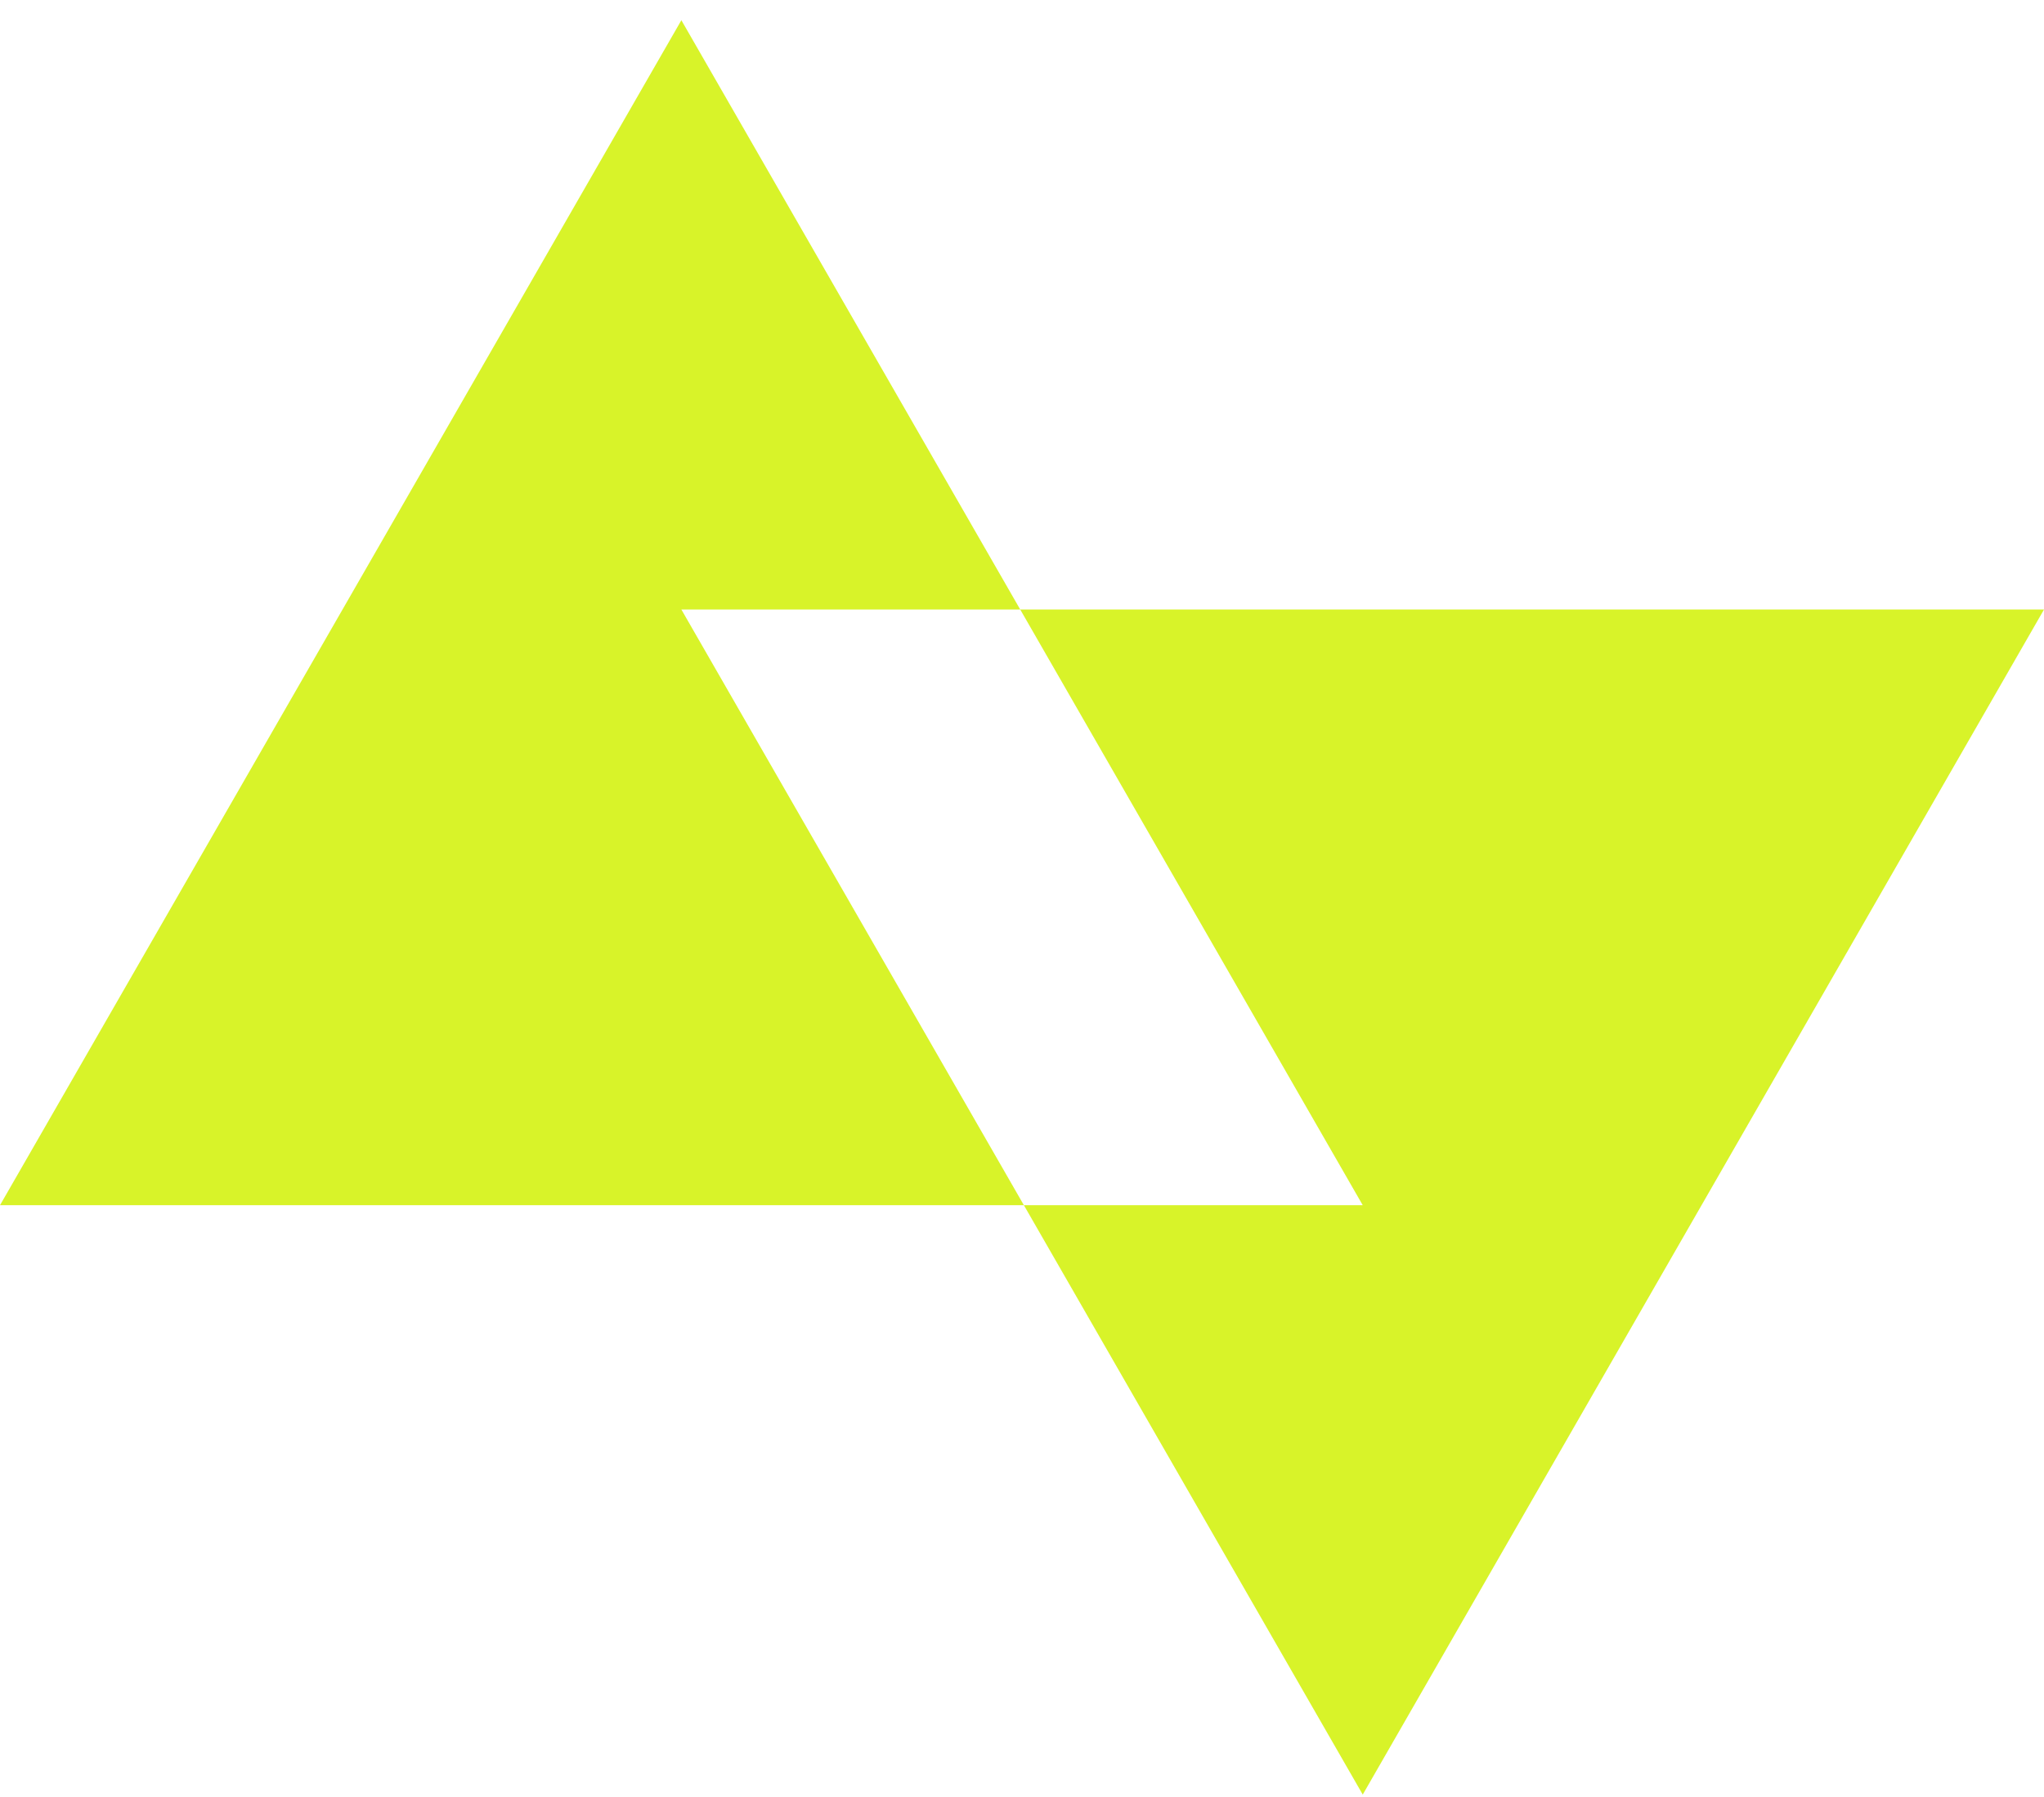
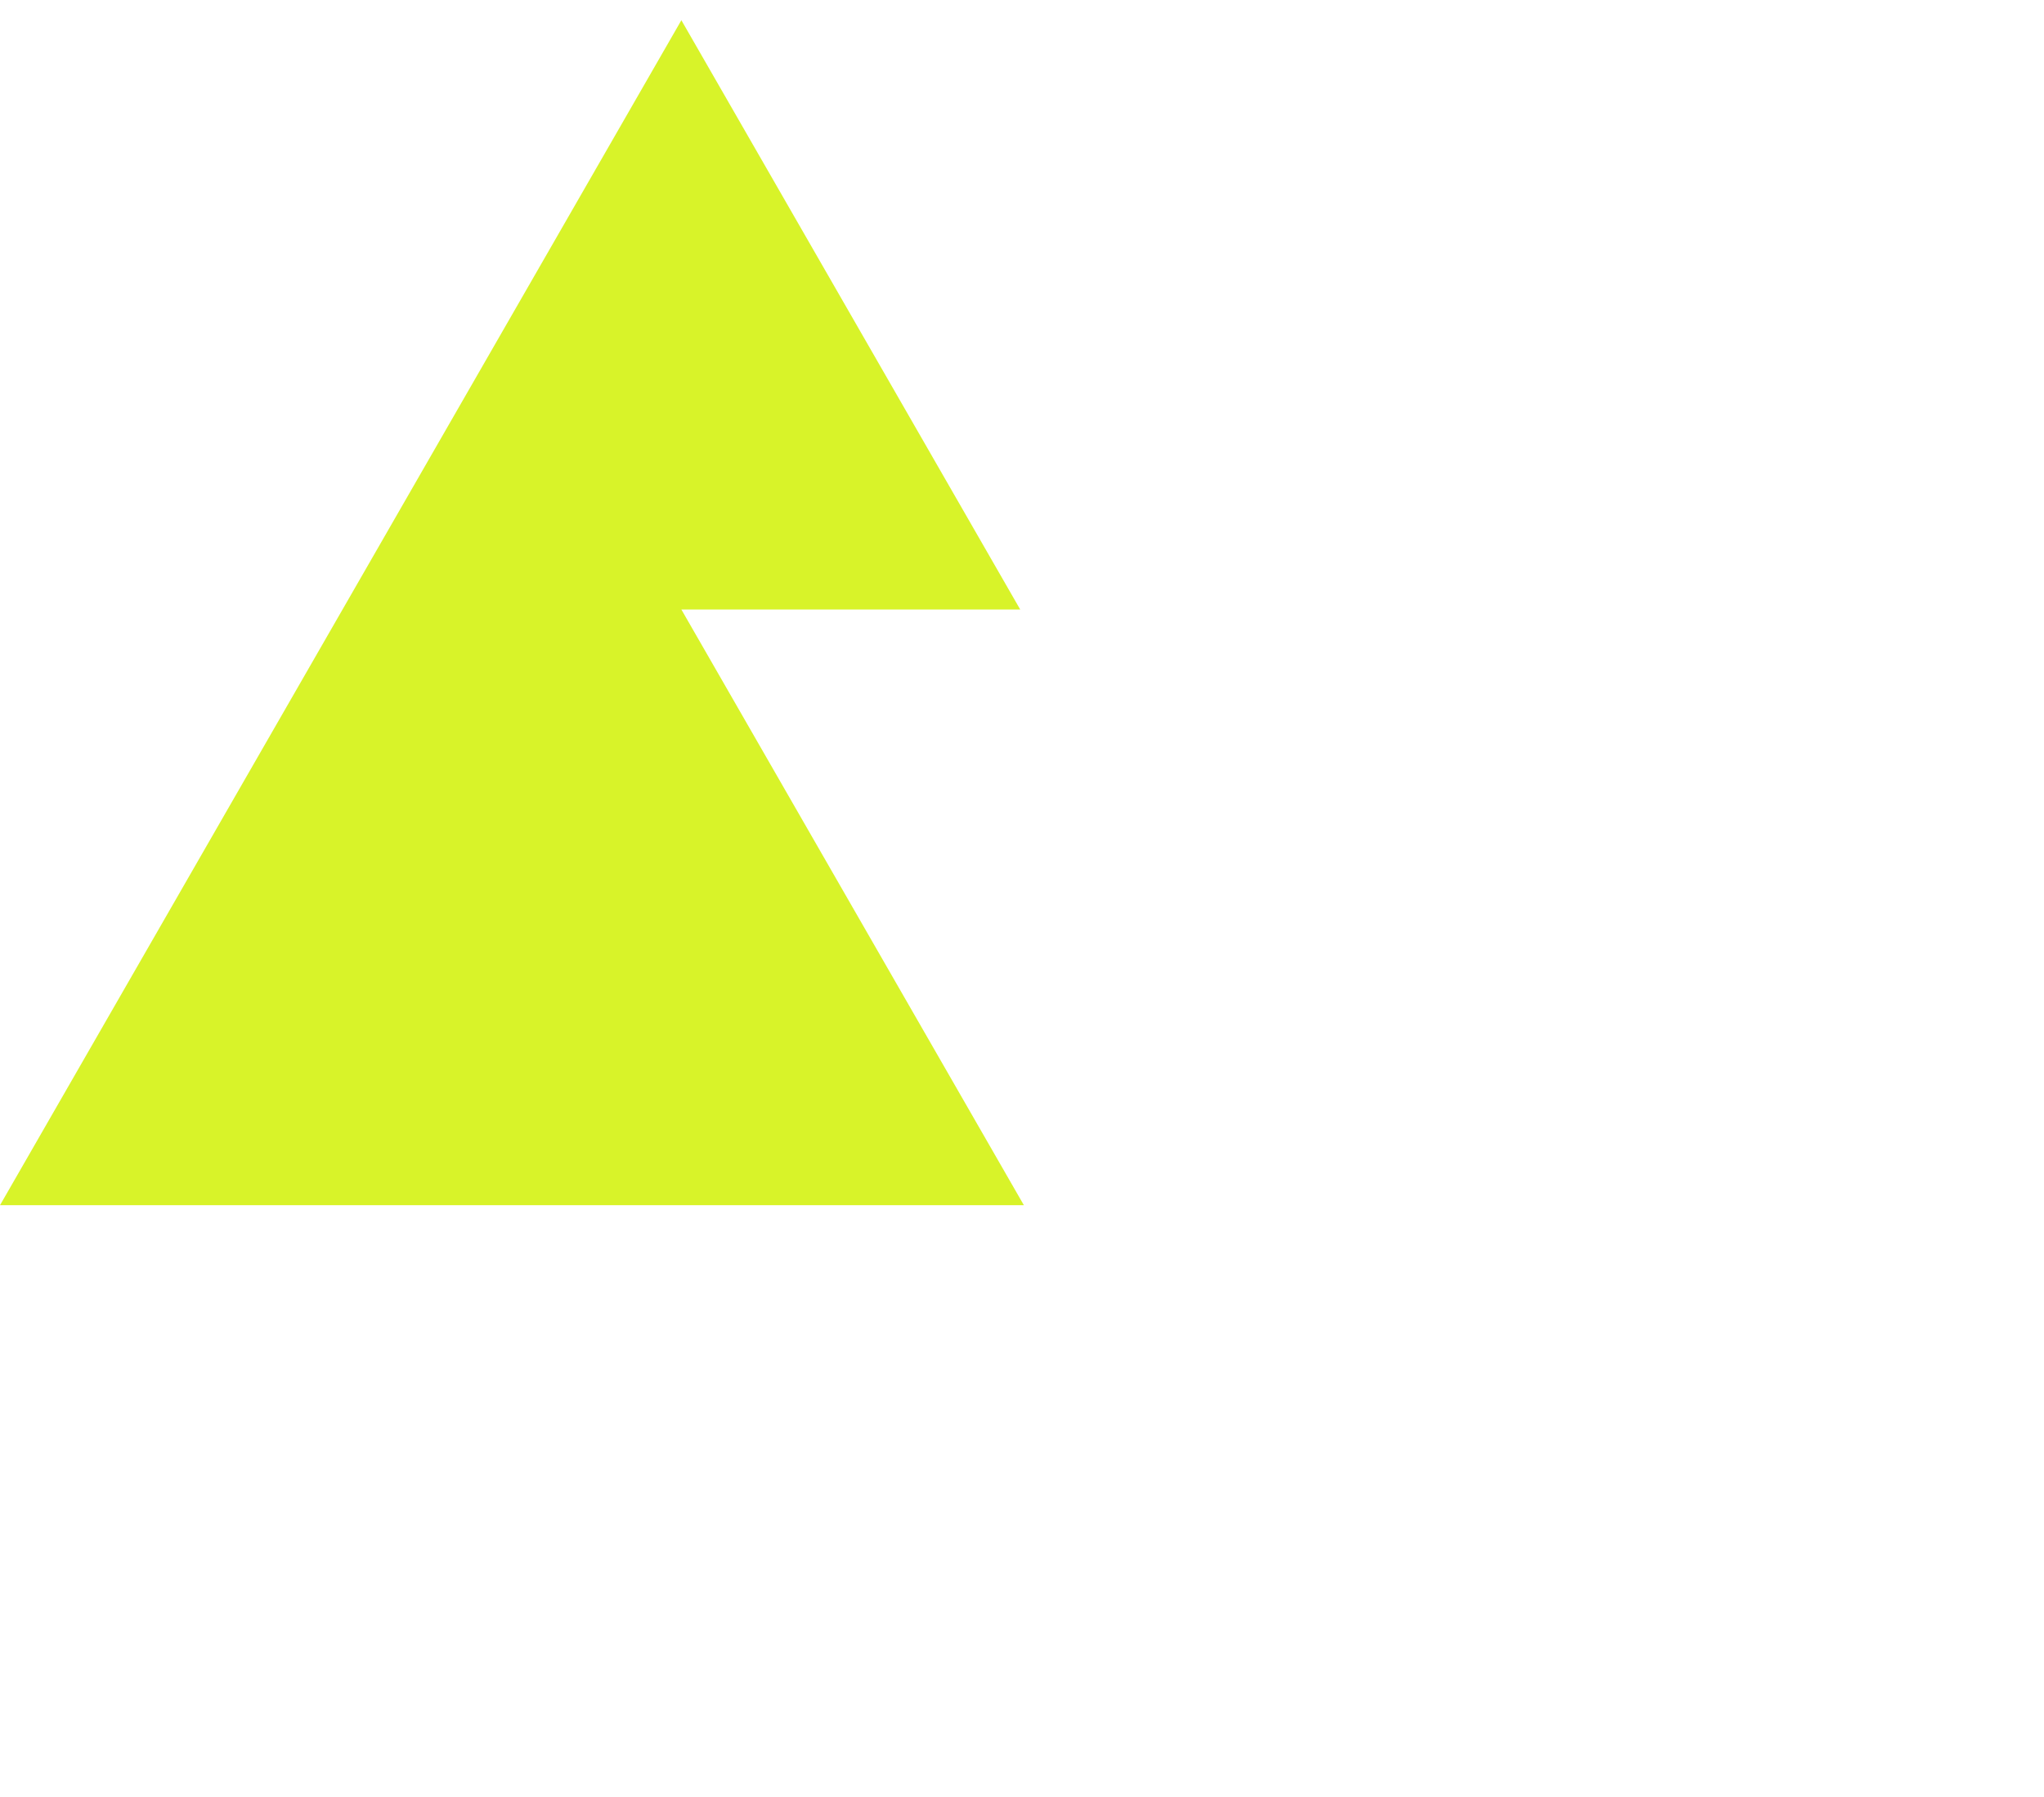
<svg xmlns="http://www.w3.org/2000/svg" width="91" height="80" viewBox="0 0 91 80" fill="none">
  <g clip-path="url(#clip0_605_2584)">
    <path d="M45.421 27.137L30.335 0.9L0 53.659H45.584L30.335 27.137H45.421Z" fill="#D8F329" />
-     <path d="M91 27.137H45.421L60.67 53.659H45.584L60.67 79.9L91 27.137Z" fill="#D8F329" />
  </g>
  <defs>
    <clipPath id="clip0_605_2584">
      <rect width="91" height="79" fill="white" transform="translate(0 0.9)" />
    </clipPath>
  </defs>
</svg>